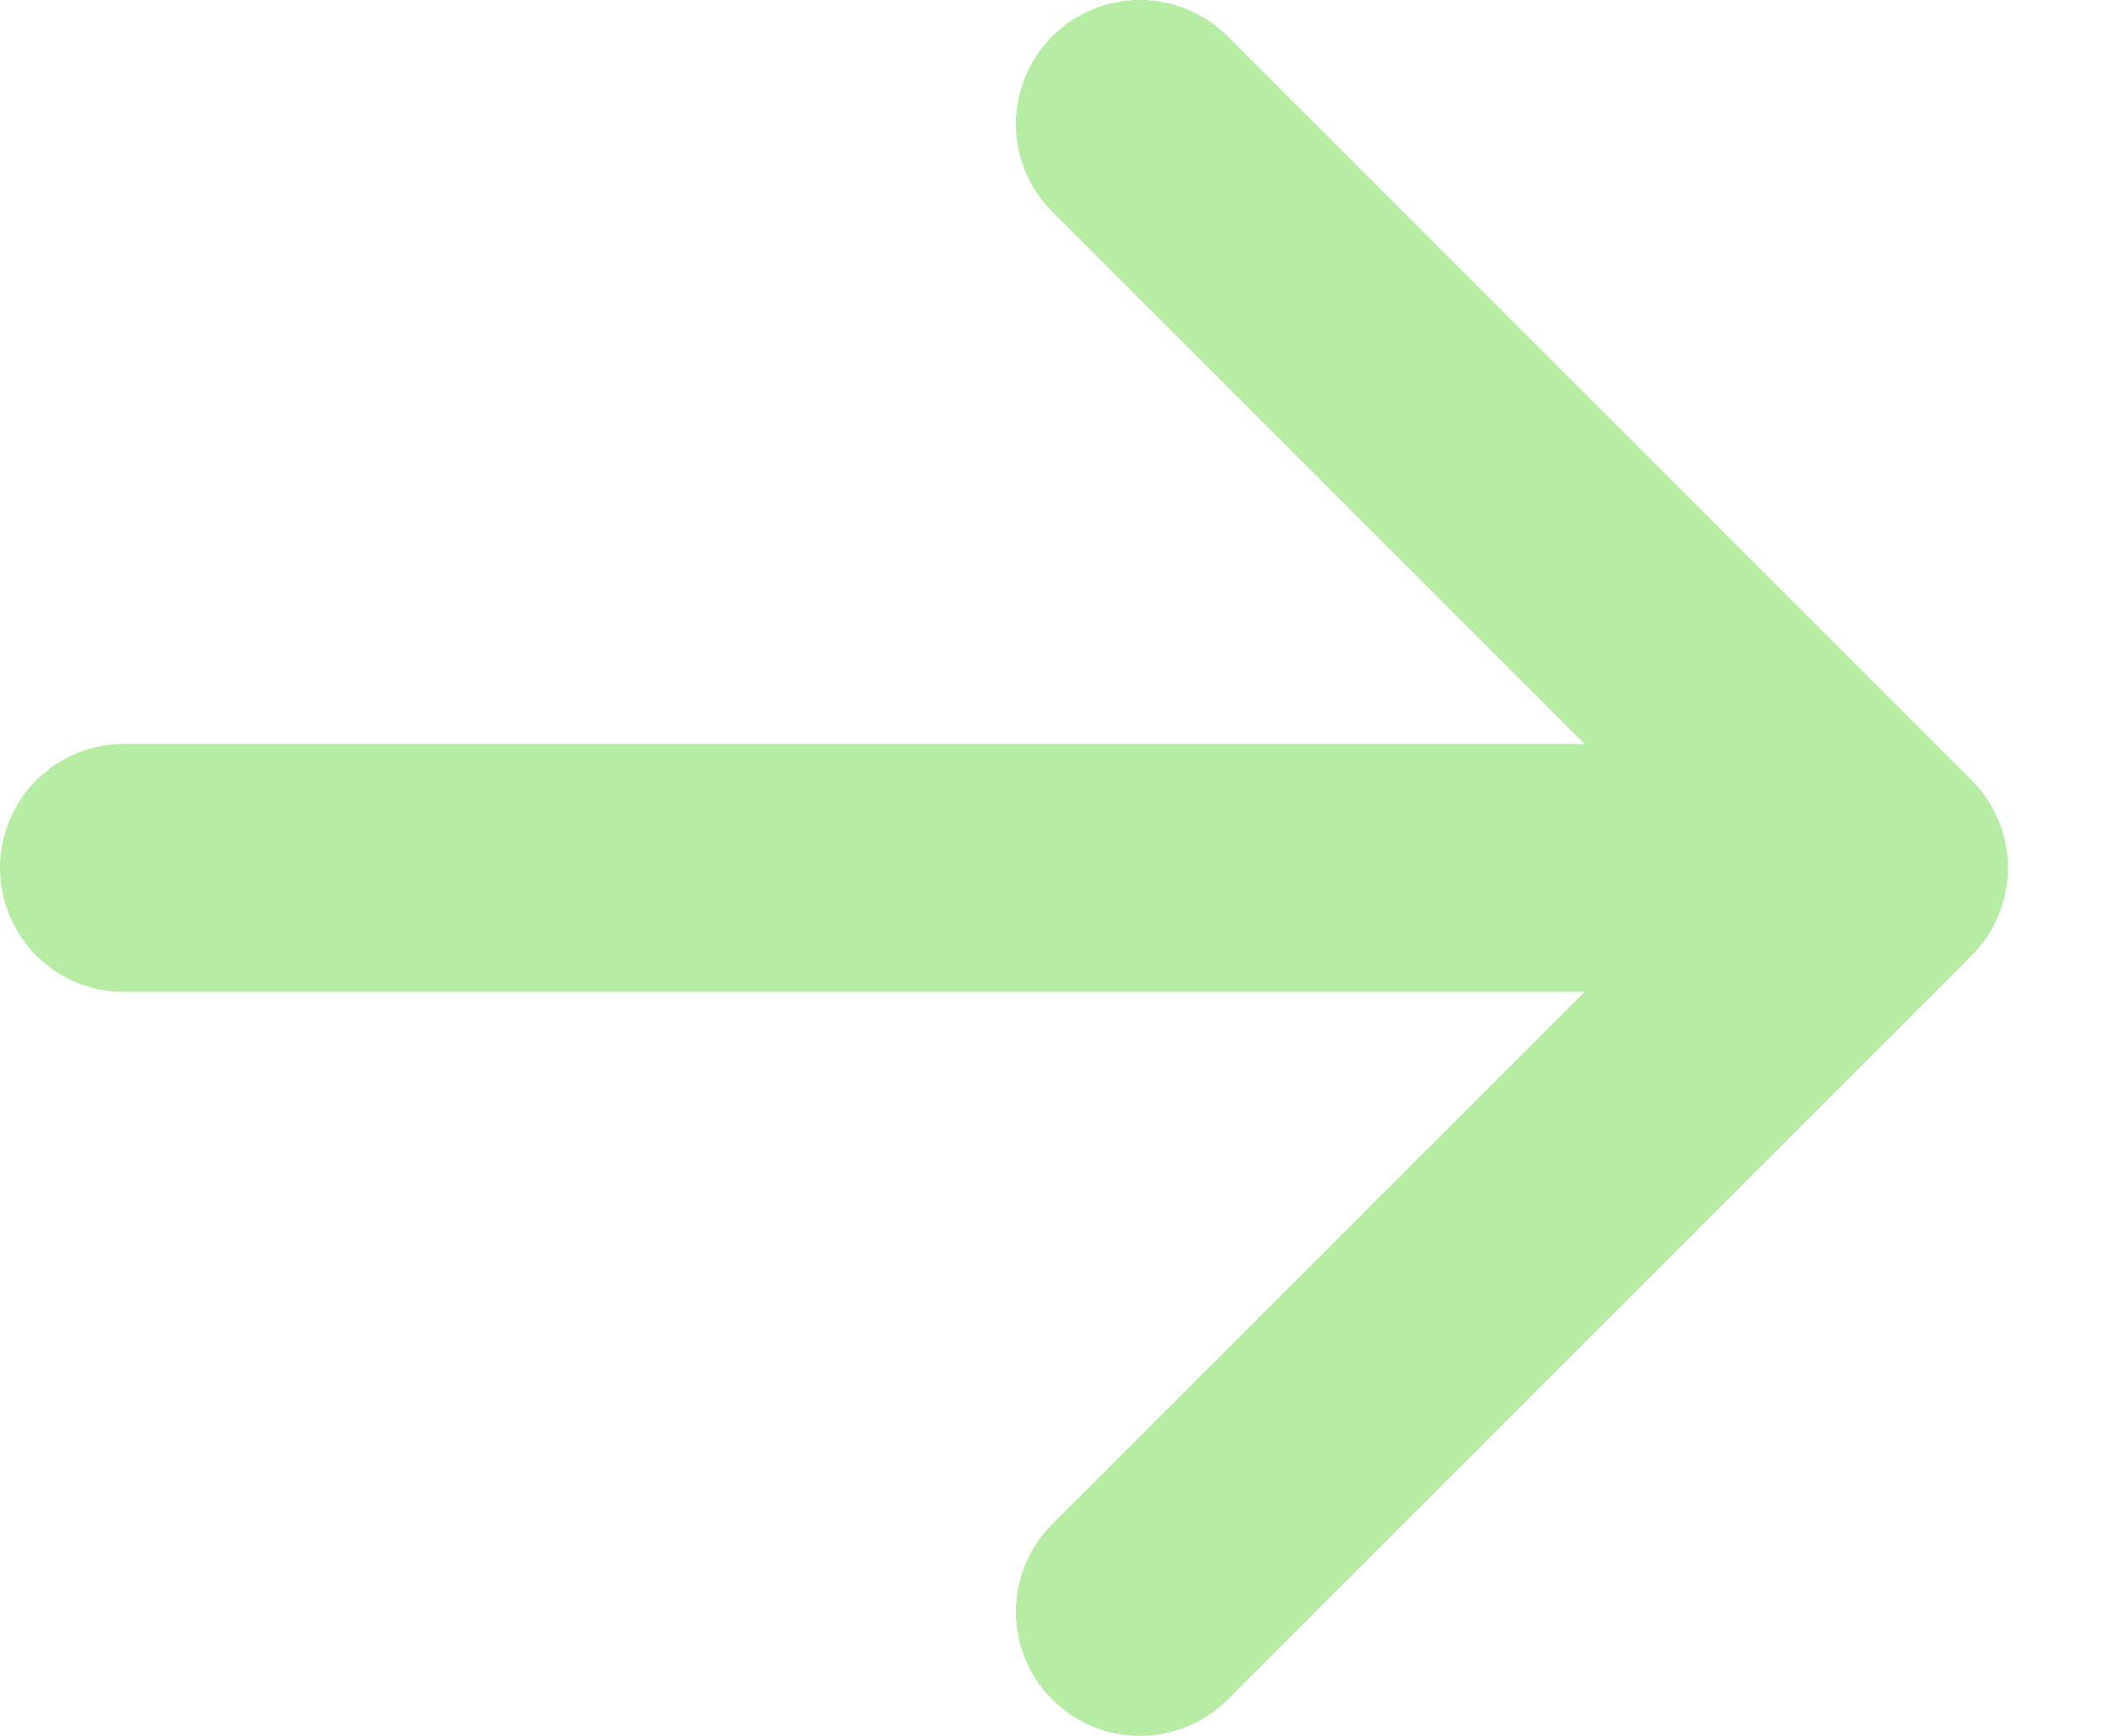
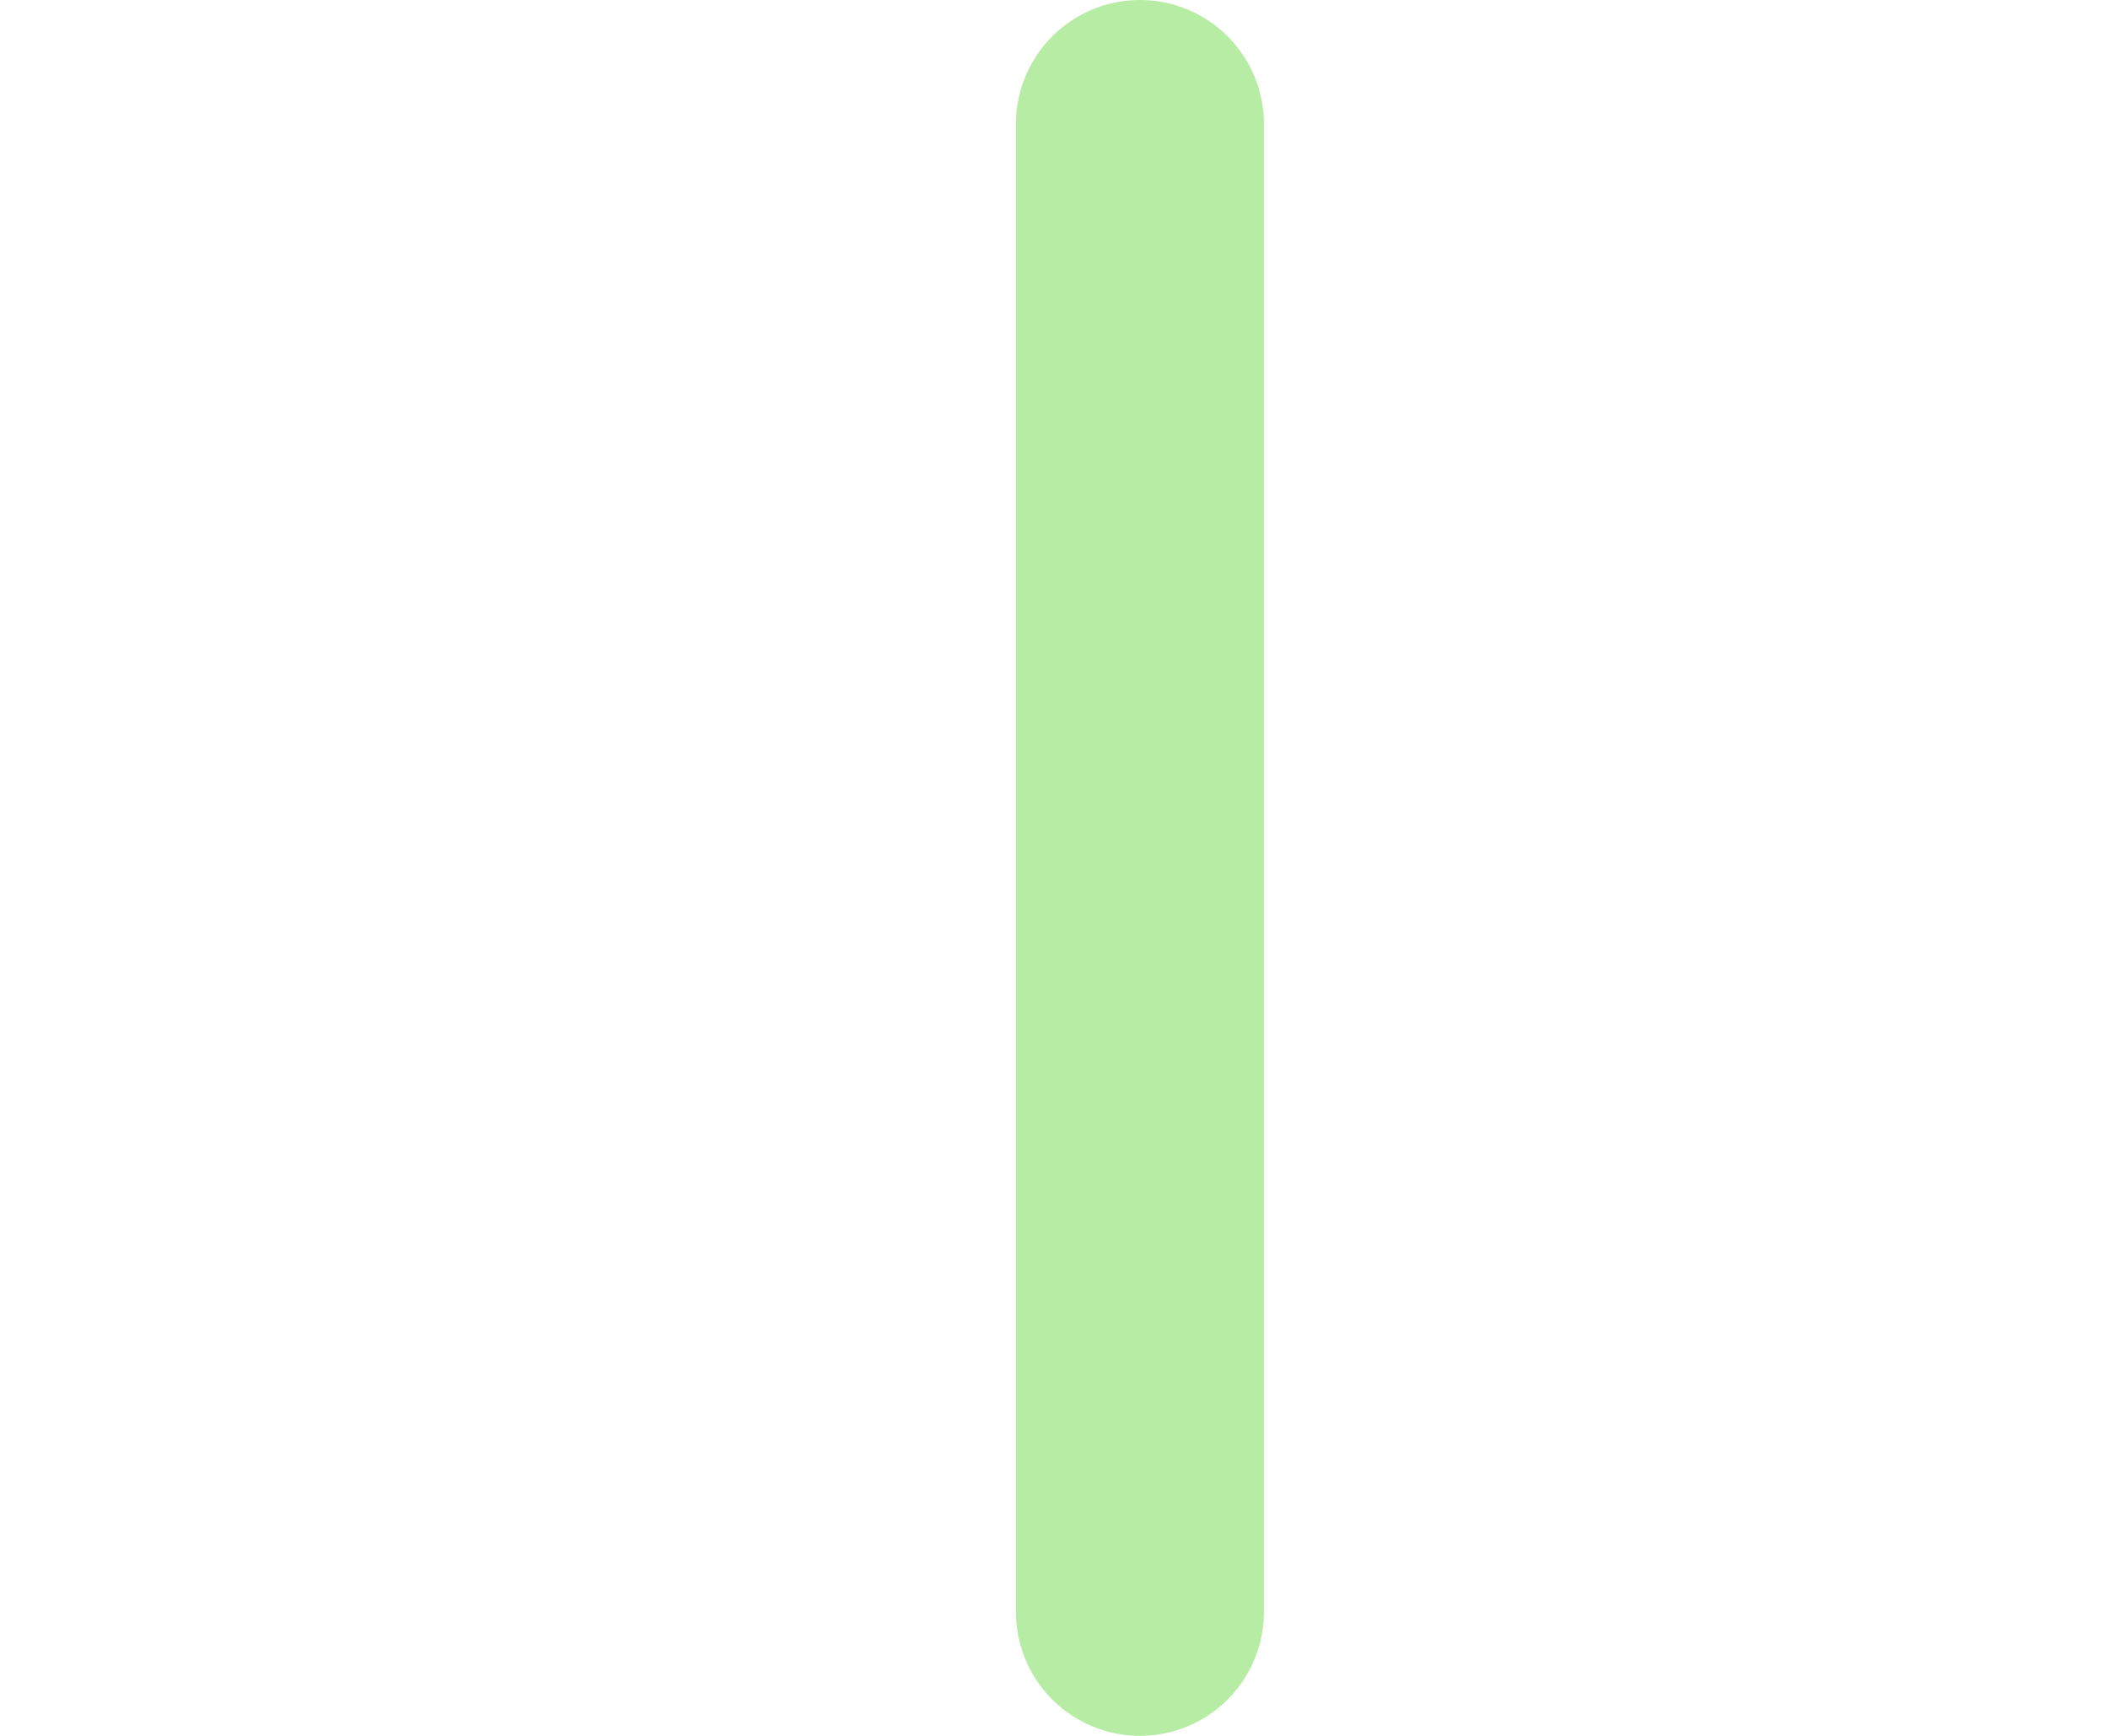
<svg xmlns="http://www.w3.org/2000/svg" width="17" height="14" viewBox="0 0 17 14" fill="none">
-   <path d="M9.193 1L15.193 7L9.193 13" stroke="#b6eca3" stroke-width="2" stroke-miterlimit="10" stroke-linecap="round" stroke-linejoin="round" />
-   <path d="M1 7H14.055" stroke="#b6eca3" stroke-width="2" stroke-miterlimit="10" stroke-linecap="round" stroke-linejoin="round" />
+   <path d="M9.193 1L9.193 13" stroke="#b6eca3" stroke-width="2" stroke-miterlimit="10" stroke-linecap="round" stroke-linejoin="round" />
</svg>